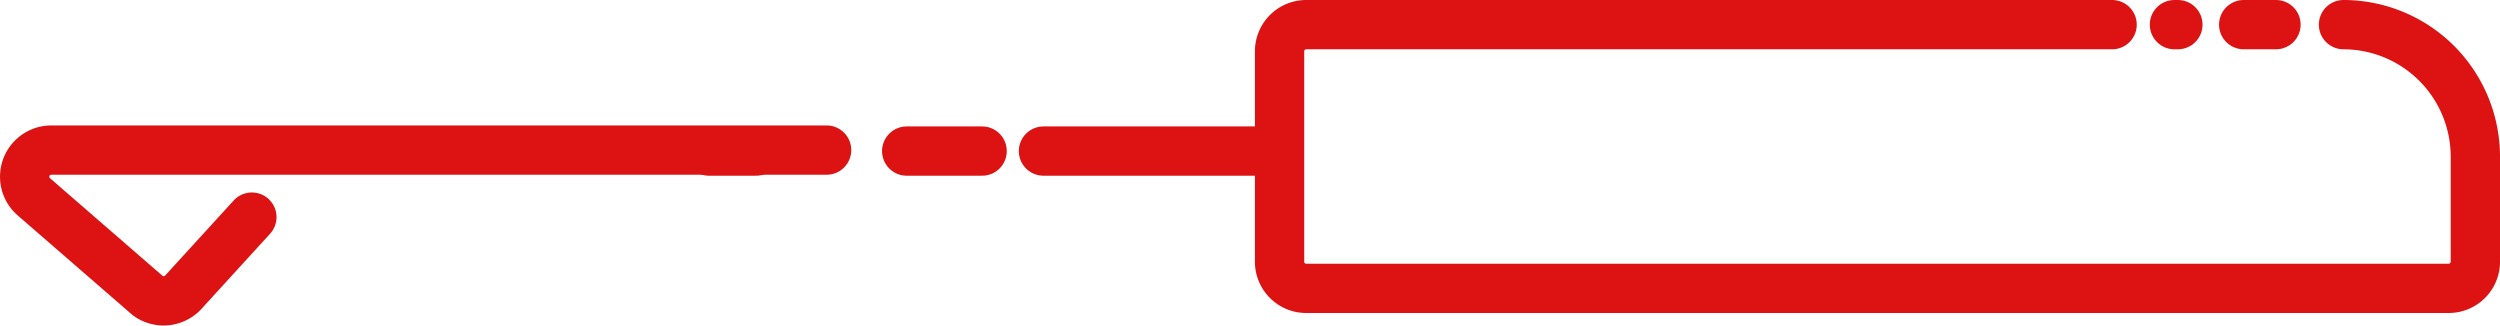
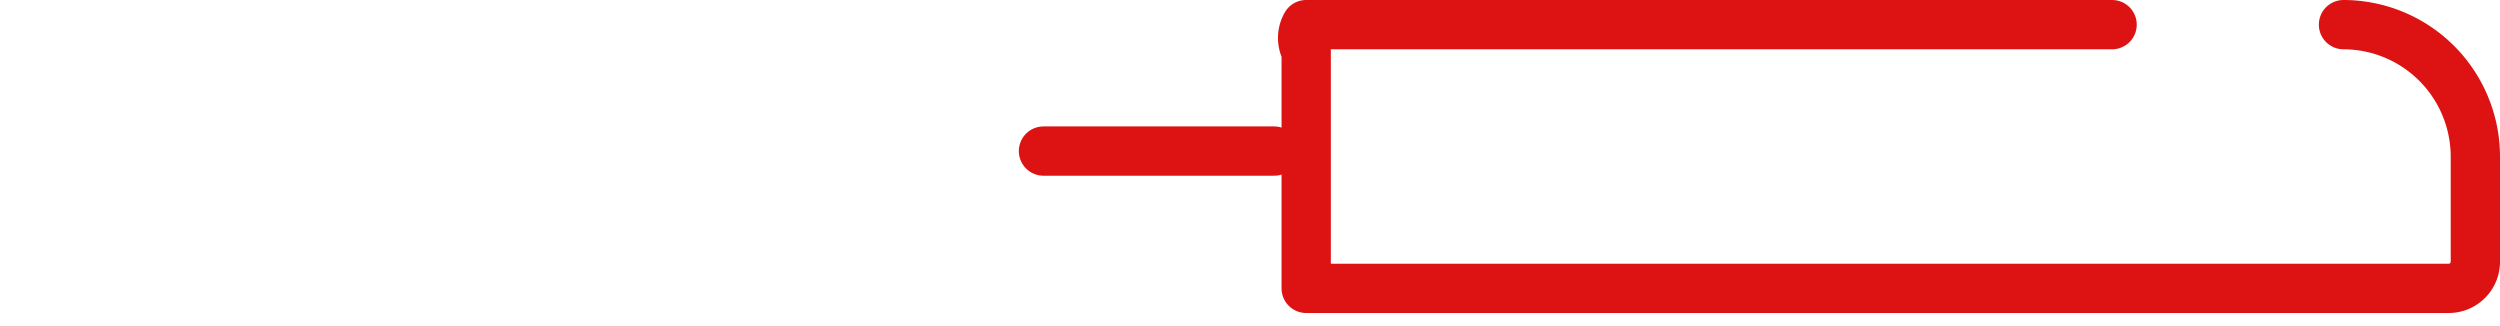
<svg xmlns="http://www.w3.org/2000/svg" id="Layer_1" data-name="Layer 1" viewBox="0 0 101.44 13.21">
  <defs>
    <style>.cls-1{fill:none;stroke:#dd1212;stroke-linecap:round;stroke-linejoin:round;stroke-width:2px;}</style>
  </defs>
  <title>pt-quote-pick-left</title>
-   <path class="cls-1" d="M95.09,1a5.36,5.36,0,0,1,5.35,5.35v4.27a1.08,1.08,0,0,1-1.08,1.08H53a1.08,1.08,0,0,1-1.08-1.08V2.08h0A1.08,1.08,0,0,1,53,1H85.7" />
-   <line class="cls-1" x1="88.37" y1="1" x2="88.23" y2="1" />
-   <line class="cls-1" x1="91.04" y1="1" x2="92.35" y2="1" />
-   <path class="cls-1" d="M10.22,8.81l-2.74,3A1.09,1.09,0,0,1,6,12L1.39,8a1.08,1.08,0,0,1,.7-1.91H33.54" />
-   <line class="cls-1" x1="28.77" y1="6.13" x2="30.68" y2="6.13" />
-   <line class="cls-1" x1="36.79" y1="6.13" x2="39.85" y2="6.13" />
+   <path class="cls-1" d="M95.09,1a5.36,5.36,0,0,1,5.35,5.35v4.27a1.08,1.08,0,0,1-1.08,1.08H53V2.08h0A1.08,1.08,0,0,1,53,1H85.7" />
  <line class="cls-1" x1="42.34" y1="6.13" x2="51.7" y2="6.13" />
</svg>